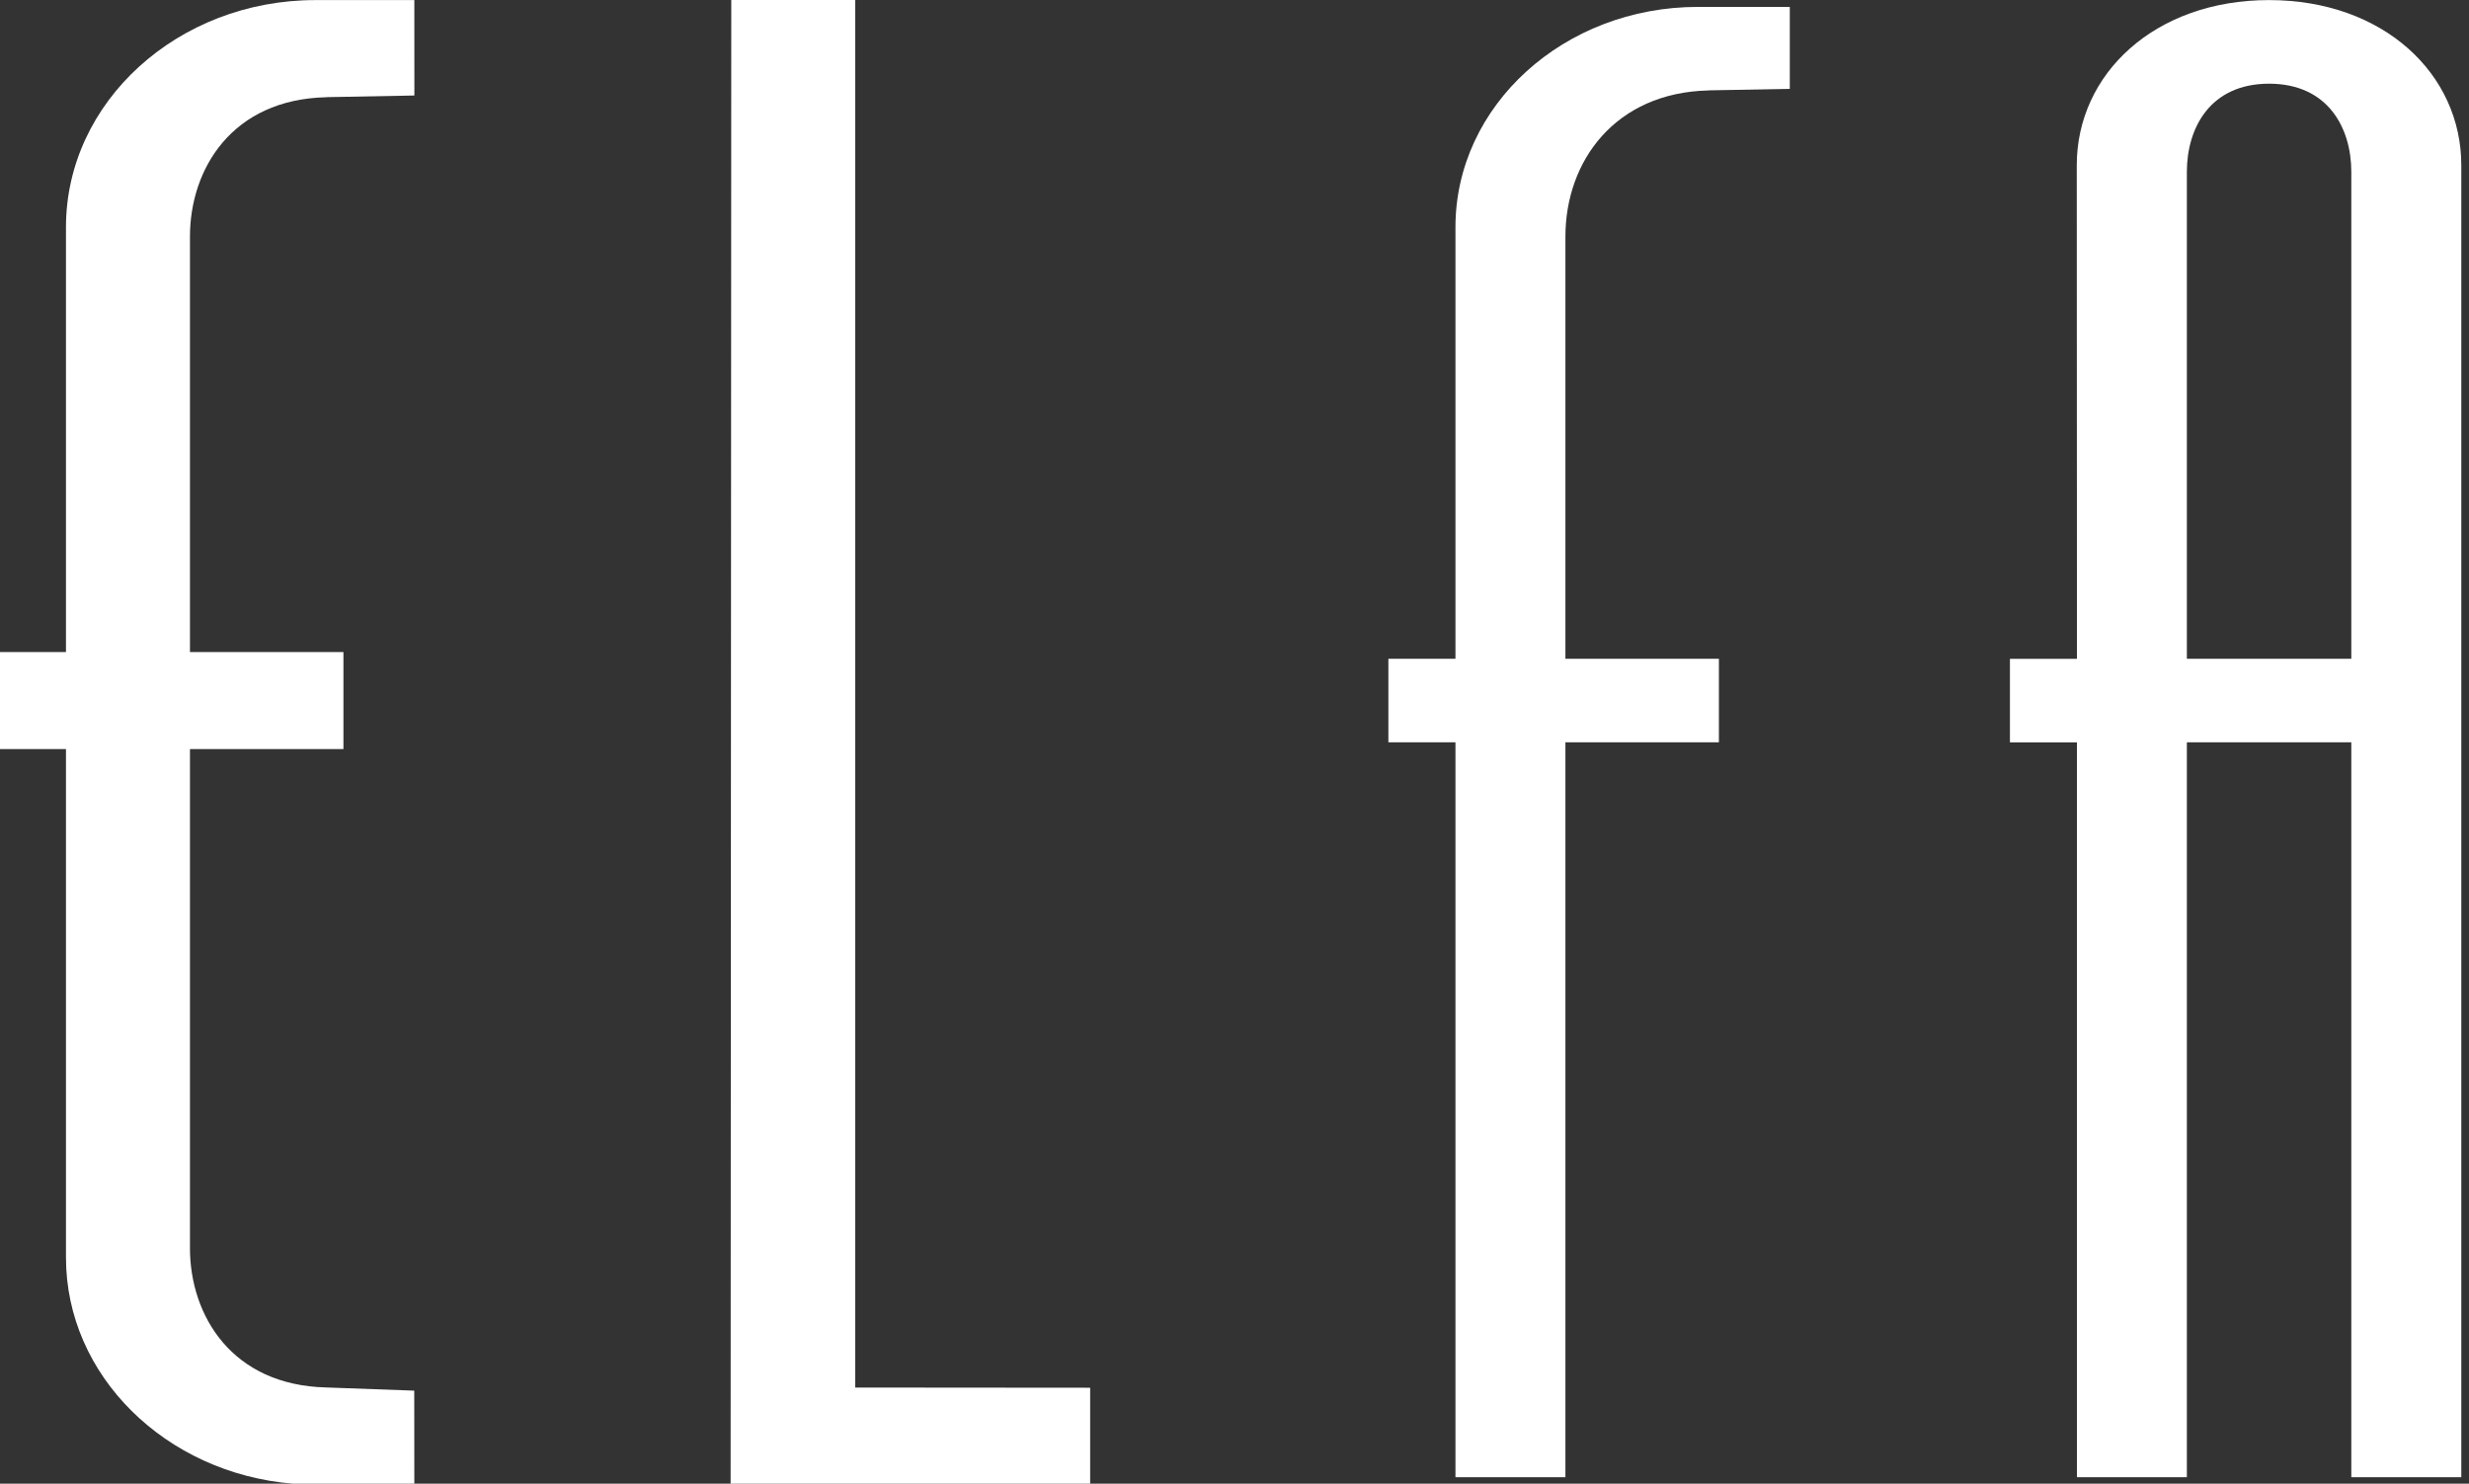
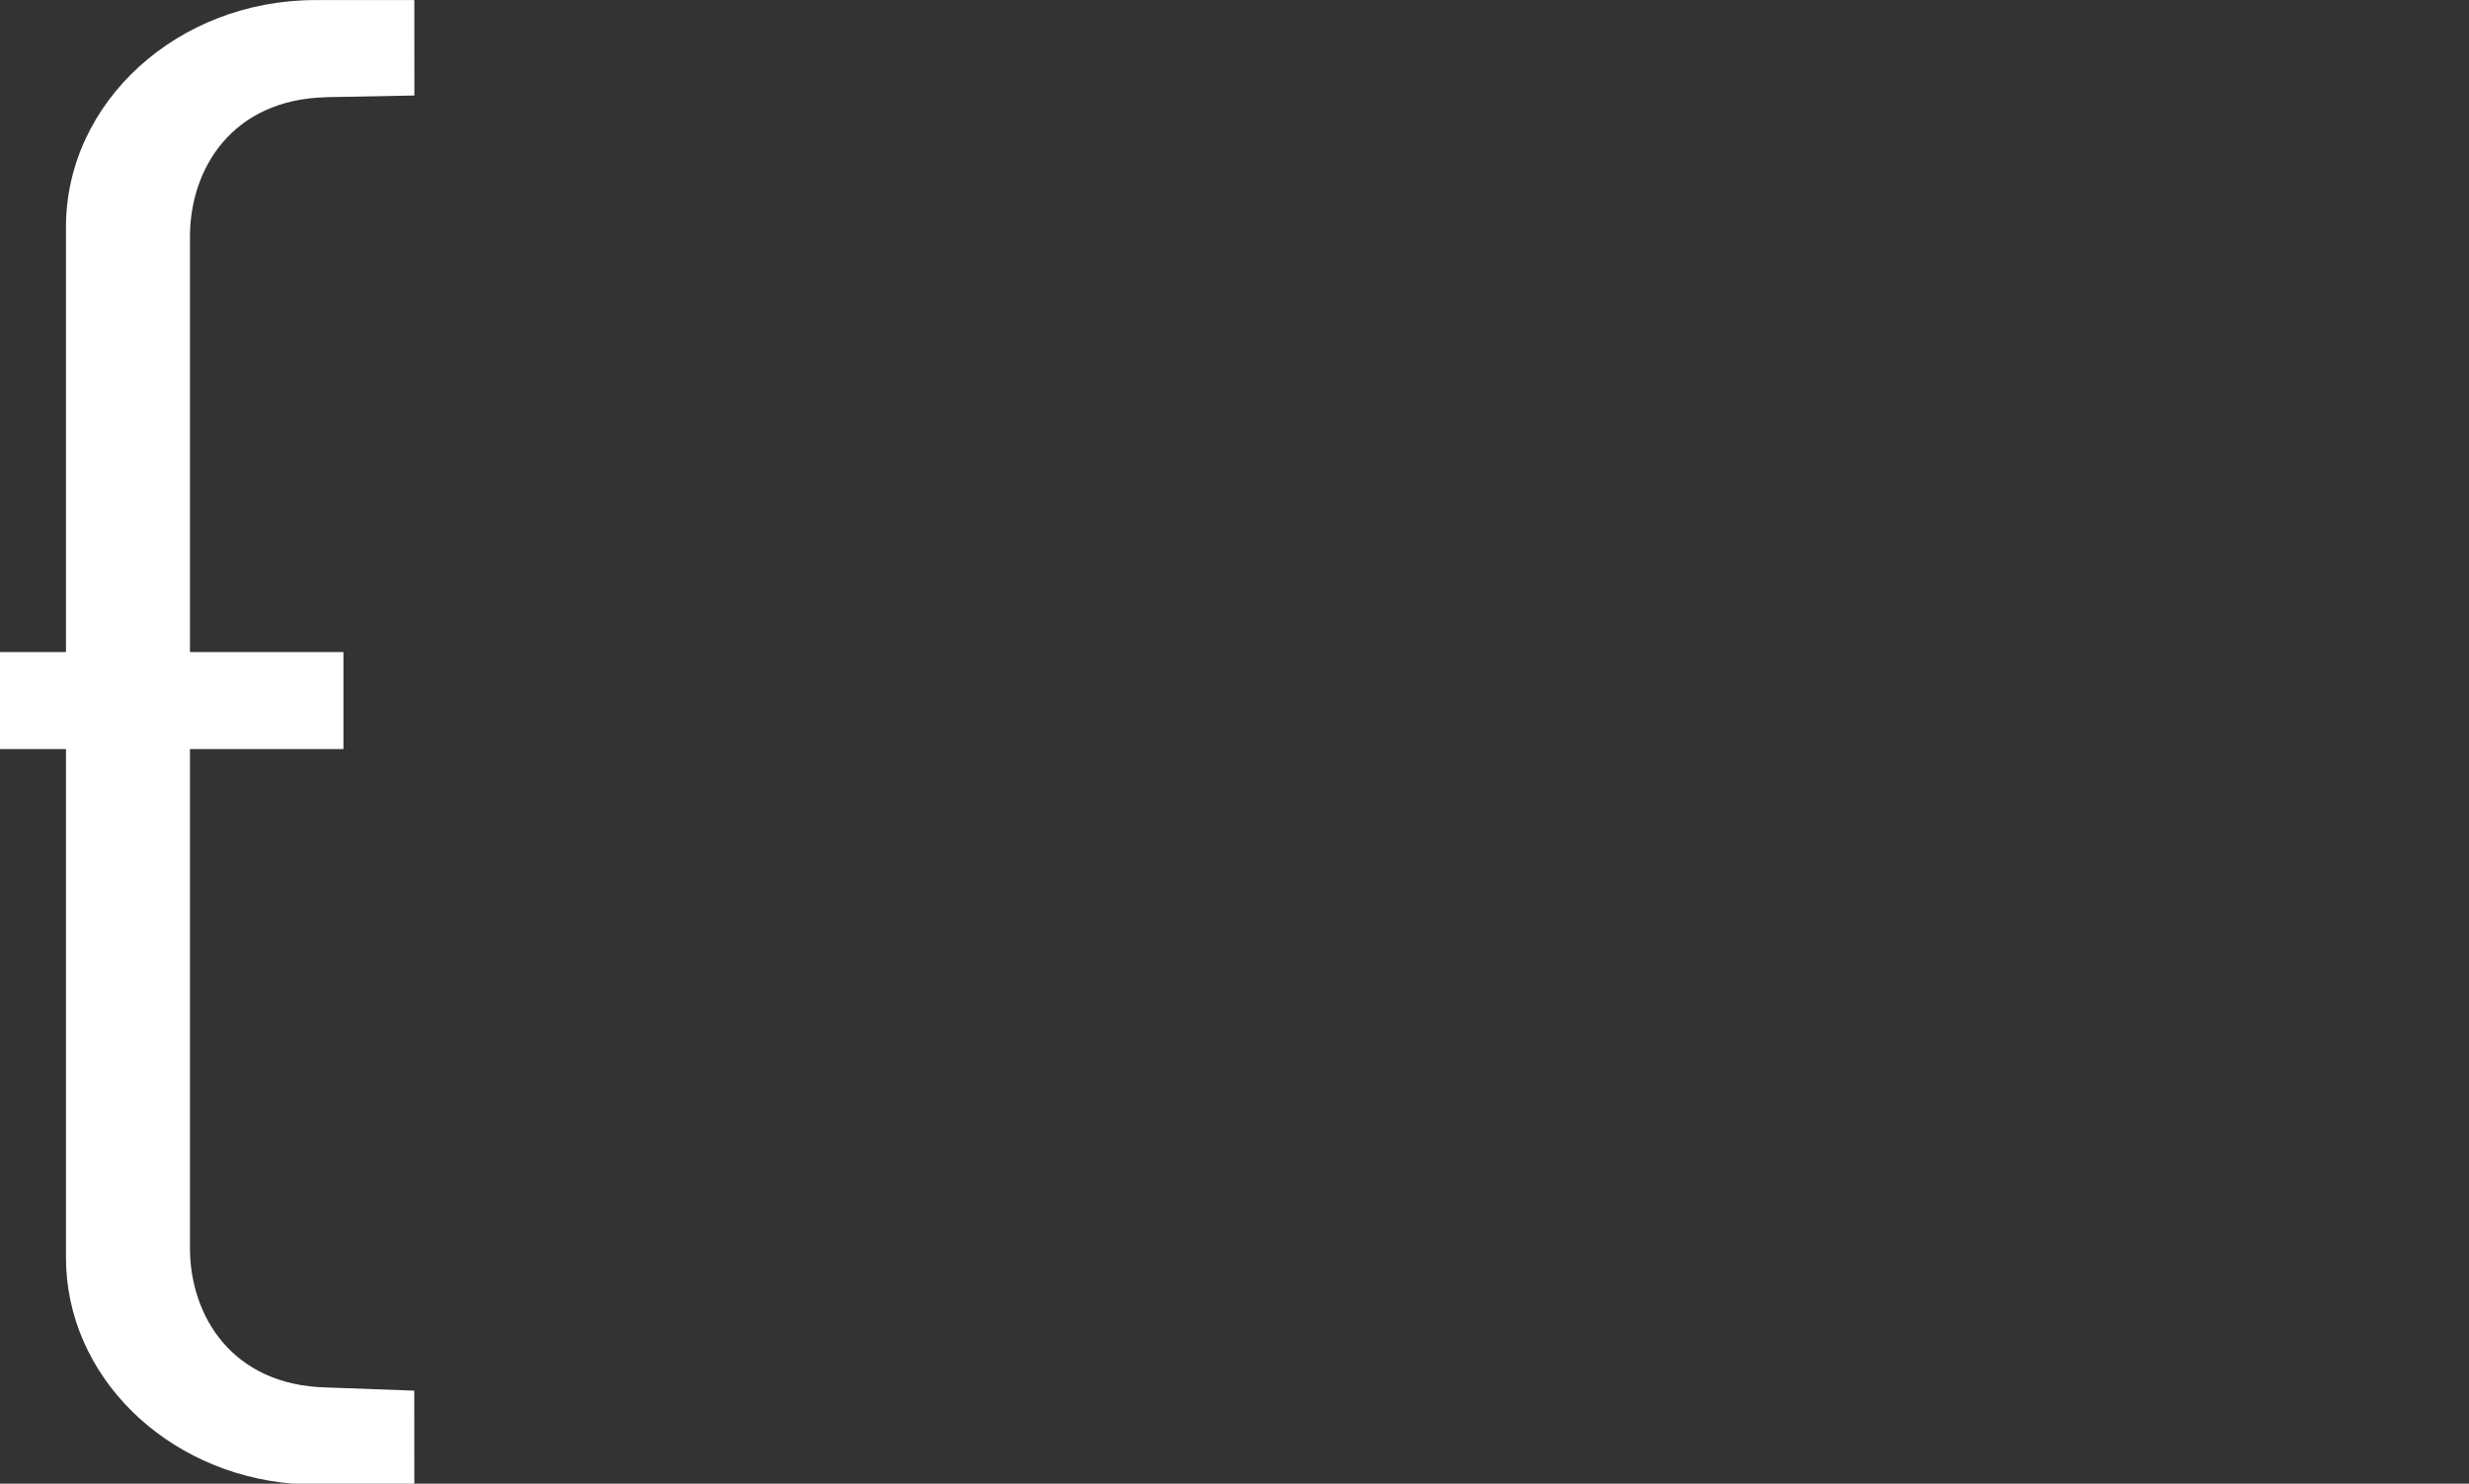
<svg xmlns="http://www.w3.org/2000/svg" version="1.1" id="Layer_1" x="0px" y="0px" viewBox="0 0 898.13 539.83" style="enable-background:new 0 0 898.13 539.83;" xml:space="preserve">
  <rect x="0" y="0" width="898.13" height="539.83" fill="#333333" stroke="none" />
  <style type="text/css">
	.st0{fill:#ffffff;}
	.st1{fill:#ffffff;stroke:#ffffff;stroke-width:0.ffffff;}
</style>
  <g>
-     <path class="st0" d="M898.13,14.38" />
-     <path class="st1" d="M621.44,32.91v-0.03l29.62-0.55V2.51h-33.45c-48.69,0-88.17,35.88-88.17,80.12V239.7h-24.4v30.39h24.4v267.39   h40V270.09h55.83V239.7h-55.83V86.12C569.44,58.53,587.62,33.71,621.44,32.91z" />
-     <path class="st1" d="M825.4,0.03c-41.63,0-69.95,26.9-69.95,60.08l0.07,179.6h-24.38v30.39h24.38v267.39h39.98V270.09h59.82v267.39   h40.01V60.11C895.33,26.94,867.06,0.03,825.4,0.03z M855.31,239.7H795.5V62.52c0-15.76,8.31-32.05,29.9-32.07   c21.61,0.02,29.92,16.3,29.92,32.07V239.7z" />
-     <path class="st0" d="M265.77,539.83L266.01,0h45.08c0,0,0,499.93,0,504.86c4.82-0.02,85.47,0.07,85.47,0.07v34.9H265.77z" />
    <path class="st0" d="M0,237.24c2.82,0,20.24,0,24,0c0-4.77,0-154.61,0-154.61c0-45.55,40.7-82.6,90.73-82.6h35.99l0.02,34.72   l-32.12,0.6l0.02,0.03c-34.23,0.8-49.54,26.06-49.54,50.73c0,0,0,146.36,0,151.13c4.64,0,55.83,0,55.83,0v35.31   c0,0-51.19,0-55.83,0c0,4.82,0,181.53,0,181.53c0,24.67,15.31,49.93,49.57,50.75l32.02,1.16l0.03,33.84H106.4   C60.26,535.98,24,500.56,24,457.59c0,0,0-180.21,0-185.03c-3.75,0-21.18,0-24,0" />
  </g>
</svg>